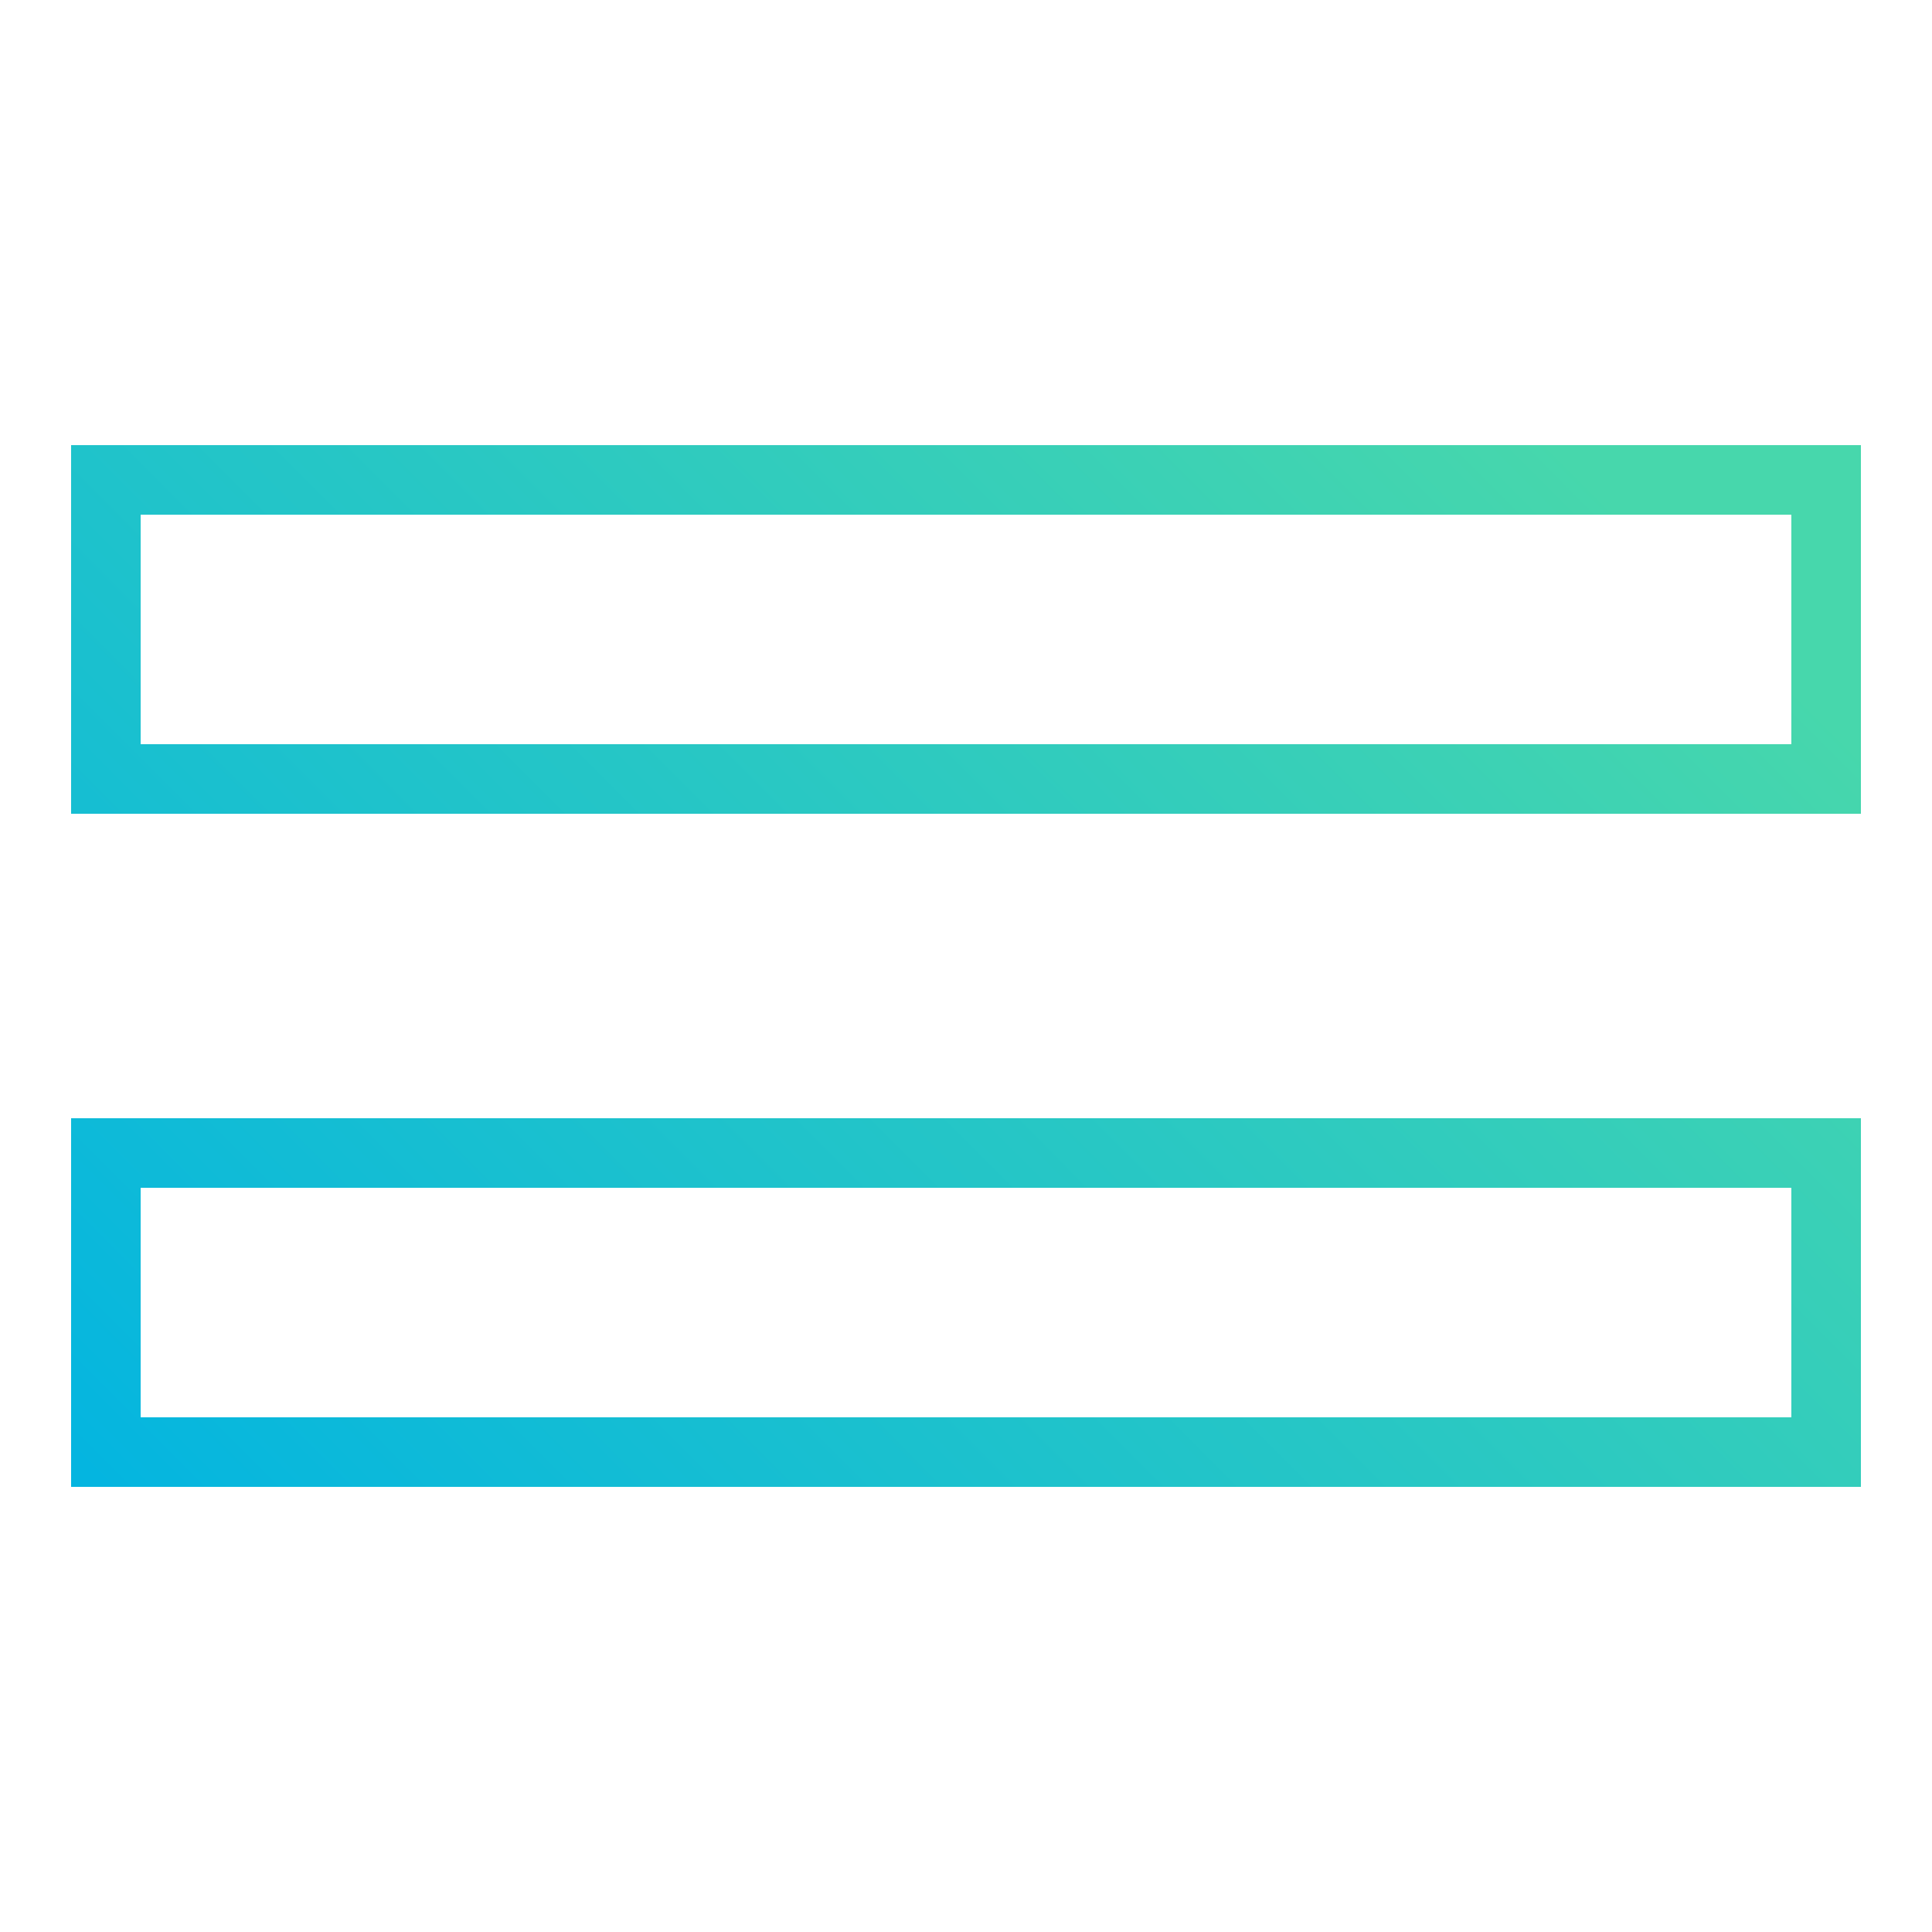
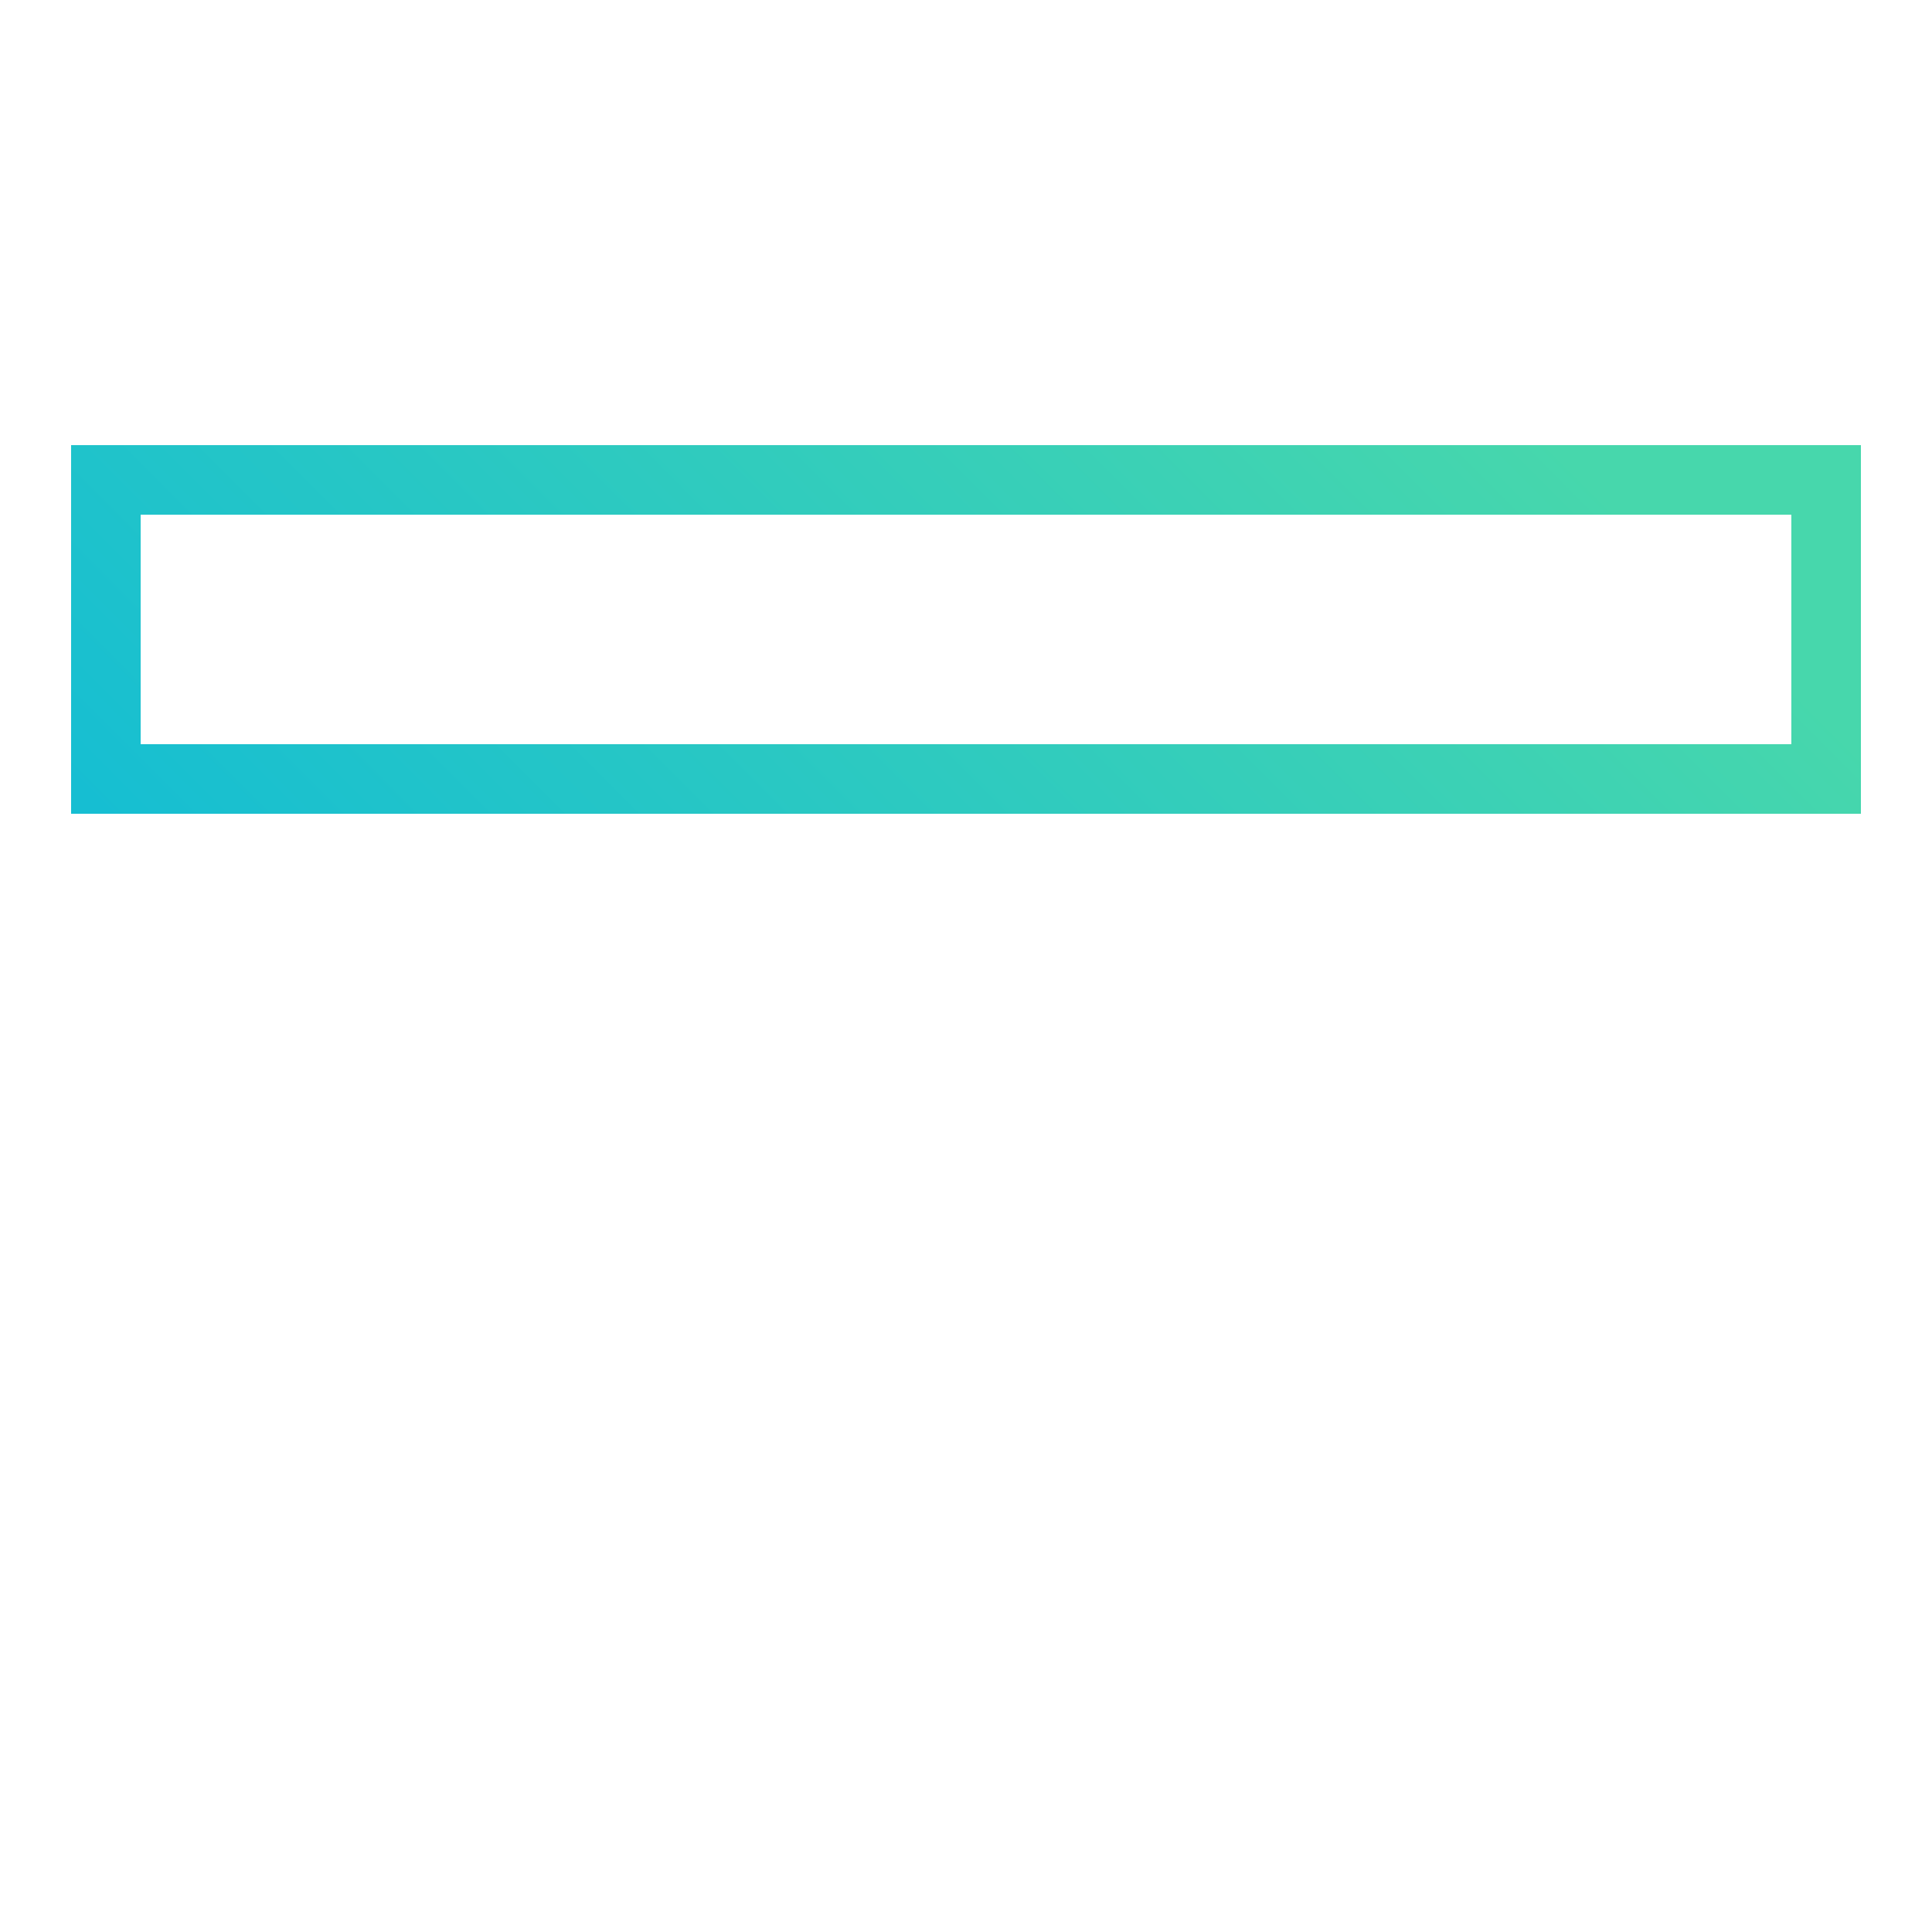
<svg xmlns="http://www.w3.org/2000/svg" version="1.1" x="0px" y="0px" viewBox="0 0 250 250" style="enable-background:new 0 0 250 250;" xml:space="preserve">
  <style type="text/css">
	.st0{display:none;}
	.st1{display:inline;}
	.st2{fill:#FFFFFF;}
	.st3{fill:#78E027;}
	.st4{fill:none;stroke:#78E027;stroke-width:5;stroke-miterlimit:10;}
	.st5{fill:url(#SVGID_1_);}
	.st6{fill:url(#SVGID_00000093148501510257510630000004063382504984178619_);}
	.st7{fill:url(#SVGID_00000016770492628503676890000001988053667459170725_);}
	.st8{fill:url(#SVGID_00000158750448403904461790000005513505192947260305_);}
	.st9{fill:url(#SVGID_00000102514838694188515050000013919576788713768585_);}
	.st10{fill:url(#SVGID_00000118370170124701551170000014103296611293873026_);}
	.st11{fill:url(#SVGID_00000063594098644759631690000002611668541890976654_);}
	.st12{fill:url(#SVGID_00000075876586220804617720000005066911119037387938_);}
	.st13{fill:url(#SVGID_00000004526636232848719420000014752076712413571228_);}
	.st14{fill:url(#SVGID_00000057828058370801271860000007658521493894356658_);}
	.st15{fill:url(#SVGID_00000144326260074677142060000014960287409710385072_);}
	.st16{fill:url(#SVGID_00000006691897181861954870000015628645967520978333_);}
	.st17{fill:url(#SVGID_00000000203903385013172560000011633382182587376531_);}
	.st18{fill:url(#SVGID_00000072278556684066076780000003559556577680778642_);}
	.st19{fill:url(#SVGID_00000115506741544627821930000008612340127412054458_);}
	.st20{fill:url(#SVGID_00000060021688176360682030000000055274377461599660_);}
	.st21{fill:url(#SVGID_00000008142193388905032200000011278381841454130853_);}
	.st22{fill:url(#SVGID_00000078736305772615052810000014270129991189897643_);}
	.st23{fill:url(#SVGID_00000075864070694569267810000012194143776051959996_);}
	.st24{fill:url(#SVGID_00000121280656295716901420000013856612229233941948_);}
	.st25{fill:url(#SVGID_00000096050874150804894000000018303187752611160462_);}
	.st26{fill:url(#SVGID_00000026123402396147105790000014900607586185190561_);}
	.st27{fill:url(#SVGID_00000065055403355881112070000004296203399465953170_);}
	.st28{fill:url(#SVGID_00000115477974774688821940000018177506670170944140_);}
	.st29{fill:url(#SVGID_00000150795706527461132550000002073780173991722422_);}
	.st30{fill:url(#SVGID_00000141427318957847678240000001170921989101174166_);}
	.st31{fill:url(#SVGID_00000119105746979125565920000012946446045021370281_);}
	.st32{fill:url(#SVGID_00000070080611719709969680000005335570548215281304_);}
	.st33{fill:url(#SVGID_00000061431267475507304780000015937693639783932555_);}
	.st34{fill:url(#SVGID_00000158020101149926604360000016307505962746859176_);}
	.st35{fill:url(#SVGID_00000036213436440059834300000017061872858293541761_);}
	.st36{fill:url(#SVGID_00000085965694629638885240000000957829781552124344_);}
	.st37{fill:url(#SVGID_00000067194292976978629830000000066197819086988714_);}
	.st38{fill:url(#SVGID_00000129191110260939447090000004836610224005578169_);}
	.st39{fill:url(#SVGID_00000080191778406021730160000003060622867368079293_);}
	.st40{fill:url(#SVGID_00000134218273990872115290000001303144103969514399_);}
	.st41{fill:url(#SVGID_00000111185464799732853430000010500676433441648028_);}
	.st42{fill:url(#SVGID_00000144297702193779223230000011573616454147904394_);}
	.st43{fill:url(#SVGID_00000106142592232595142390000011240535968450302085_);}
	.st44{fill:url(#SVGID_00000168801529757643764700000008763045807252708515_);}
	.st45{fill:url(#SVGID_00000028317468544679188030000003342486109575781803_);}
	.st46{fill:url(#SVGID_00000093870501991388601320000000397329682175682231_);}
	.st47{fill:url(#SVGID_00000123410013120115237970000003887609324647047853_);}
	.st48{fill:url(#SVGID_00000085958925093566377610000001506723574503494300_);}
	.st49{fill:url(#SVGID_00000164504750157200424770000008444429055929065397_);}
	.st50{fill:url(#SVGID_00000160907162477007814570000015272184902745958285_);}
	.st51{fill:url(#SVGID_00000132081814322465985320000010376231933147687326_);}
	.st52{fill:url(#SVGID_00000038404059363826853320000010642194906235112370_);}
	.st53{fill:url(#SVGID_00000073719541037653577000000018150577940533775799_);}
	.st54{fill:url(#SVGID_00000133517007907018210570000016751396119595545020_);}
	.st55{fill:url(#SVGID_00000026880884465076514070000009754525367201902248_);}
	.st56{fill:url(#SVGID_00000088120671632002010360000003395067698424951994_);}
	.st57{fill:url(#SVGID_00000117644254249018005660000004794843922377719709_);}
	.st58{fill:url(#SVGID_00000054948027480365695190000002022779282075475368_);}
	.st59{fill:url(#SVGID_00000060725859619982863480000016816804711906417290_);}
	.st60{fill:url(#SVGID_00000168799569723005507840000015570551549049868219_);}
	.st61{fill:url(#SVGID_00000136373366847118573770000008915841819938083237_);}
	.st62{fill:url(#SVGID_00000109741183528102389480000016469034489744729516_);}
	.st63{fill:url(#SVGID_00000181069108509609277840000005304262440963296164_);}
	.st64{fill:url(#SVGID_00000070833688358400071600000016889434662535232132_);}
	.st65{fill:url(#SVGID_00000018938324075144796300000013238987688277966757_);}
	.st66{fill:url(#SVGID_00000155105096392757604570000002762494621845879740_);}
	.st67{fill:url(#SVGID_00000080185850529803408190000010544523231588623025_);}
	.st68{fill:none;}
	.st69{fill:url(#SVGID_00000101812313069367685280000004228611616077972877_);}
	.st70{fill:url(#SVGID_00000049184844909692275380000001363243153295867009_);}
	.st71{fill:url(#SVGID_00000171710672764370791980000012862124493044964762_);}
	.st72{fill:url(#SVGID_00000182492786416445364690000016252993978519826589_);}
	.st73{fill:url(#SVGID_00000058563161396101438850000013168405197417921952_);}
	.st74{fill:#00B3E3;}
	.st75{fill:#47D7AC;}
	.st76{fill:url(#SVGID_00000079474573266271862150000008499575785476267198_);}
	.st77{fill:url(#SVGID_00000132048124873157100840000016331922861846081162_);}
	.st78{fill:url(#SVGID_00000123412118597769778450000004999634072366775467_);}
	.st79{fill:url(#SVGID_00000100365999157870915770000008119771021164442013_);}
	.st80{fill:url(#SVGID_00000003072015565686690140000005792873411315876760_);}
	.st81{fill:url(#SVGID_00000029733547945606696180000011228676871920575889_);}
	.st82{fill:url(#SVGID_00000015344516857473114240000013066818378904485004_);}
	.st83{fill:url(#SVGID_00000003086153685861251860000009411084717698404749_);}
	.st84{fill:url(#SVGID_00000140008745175868298680000011790054684278216882_);}
	.st85{fill:url(#SVGID_00000151512725102240799140000016574940472309835913_);}
	.st86{fill:url(#SVGID_00000010279586457956777970000008658433487466320299_);}
	.st87{fill:url(#SVGID_00000101070677241456007040000015217287790030360484_);}
	.st88{fill:url(#SVGID_00000115491485662830661650000002907305542942141583_);}
	.st89{fill:url(#SVGID_00000066477947327688668200000006368426140896793228_);}
	.st90{fill:url(#SVGID_00000013194440146920564540000016002750376430965149_);}
	.st91{fill:url(#SVGID_00000140708666998115733610000008976487180114917278_);}
	.st92{fill:url(#SVGID_00000051383585044568317190000008134181492967456954_);}
	.st93{fill:url(#SVGID_00000133495561217739872160000008310873388897859229_);}
	.st94{fill:url(#SVGID_00000066509829284580830630000002599716232232103042_);}
	.st95{fill:url(#SVGID_00000183218958178840253140000016810381090672165792_);}
</style>
  <g id="Layer_2" class="st0">
</g>
  <g id="Layer_1">
    <g>
      <linearGradient id="SVGID_1_" gradientUnits="userSpaceOnUse" x1="-21.064" y1="227.315" x2="224.66" y2="-18.079">
        <stop offset="0.1" style="stop-color:#00B3E3" />
        <stop offset="0.8" style="stop-color:#47D7AC" />
      </linearGradient>
      <path class="st5" d="M240.8,105.3H9.2V57.6h231.6V105.3z M18.2,96.3h213.6V66.6H18.2V96.3z" />
      <linearGradient id="SVGID_00000145021924164837976260000016664336348916165030_" gradientUnits="userSpaceOnUse" x1="22.489" y1="270.926" x2="268.213" y2="25.532">
        <stop offset="0.1" style="stop-color:#00B3E3" />
        <stop offset="0.8" style="stop-color:#47D7AC" />
      </linearGradient>
-       <path style="fill:url(#SVGID_00000145021924164837976260000016664336348916165030_);" d="M240.8,192.4H9.2v-47.7h231.6V192.4z     M18.2,183.4h213.6v-29.7H18.2V183.4z" />
    </g>
  </g>
</svg>